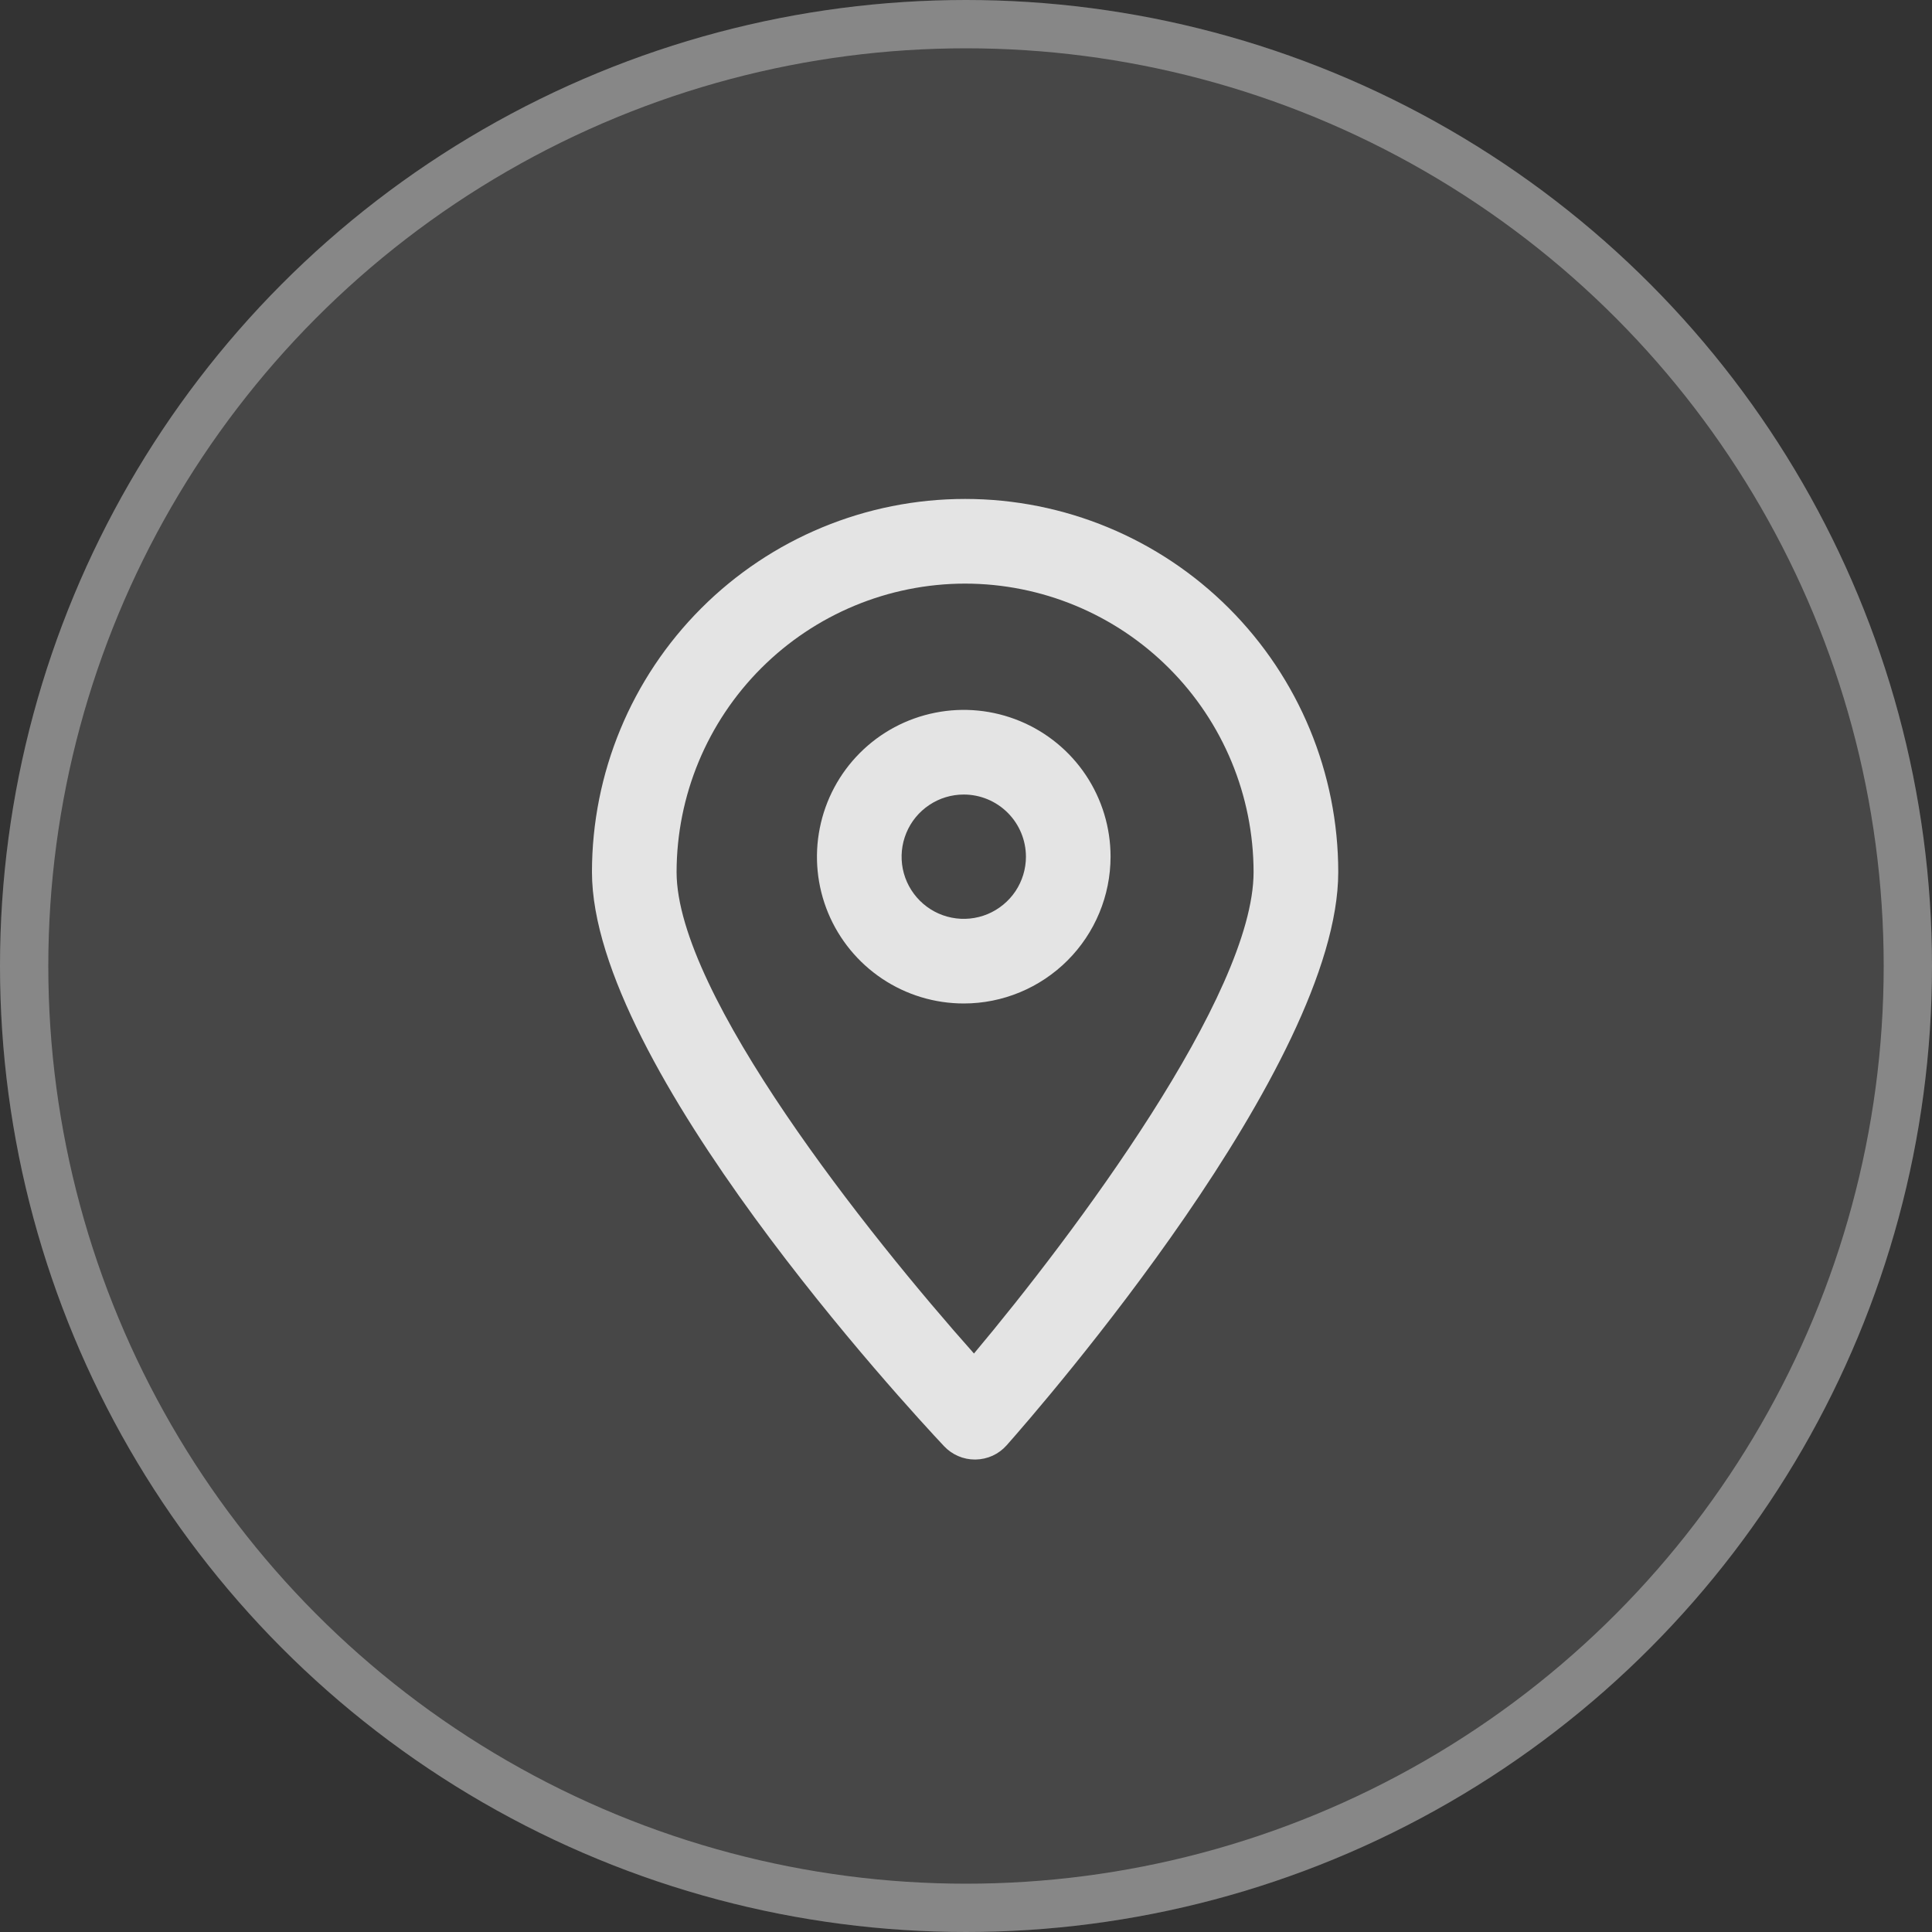
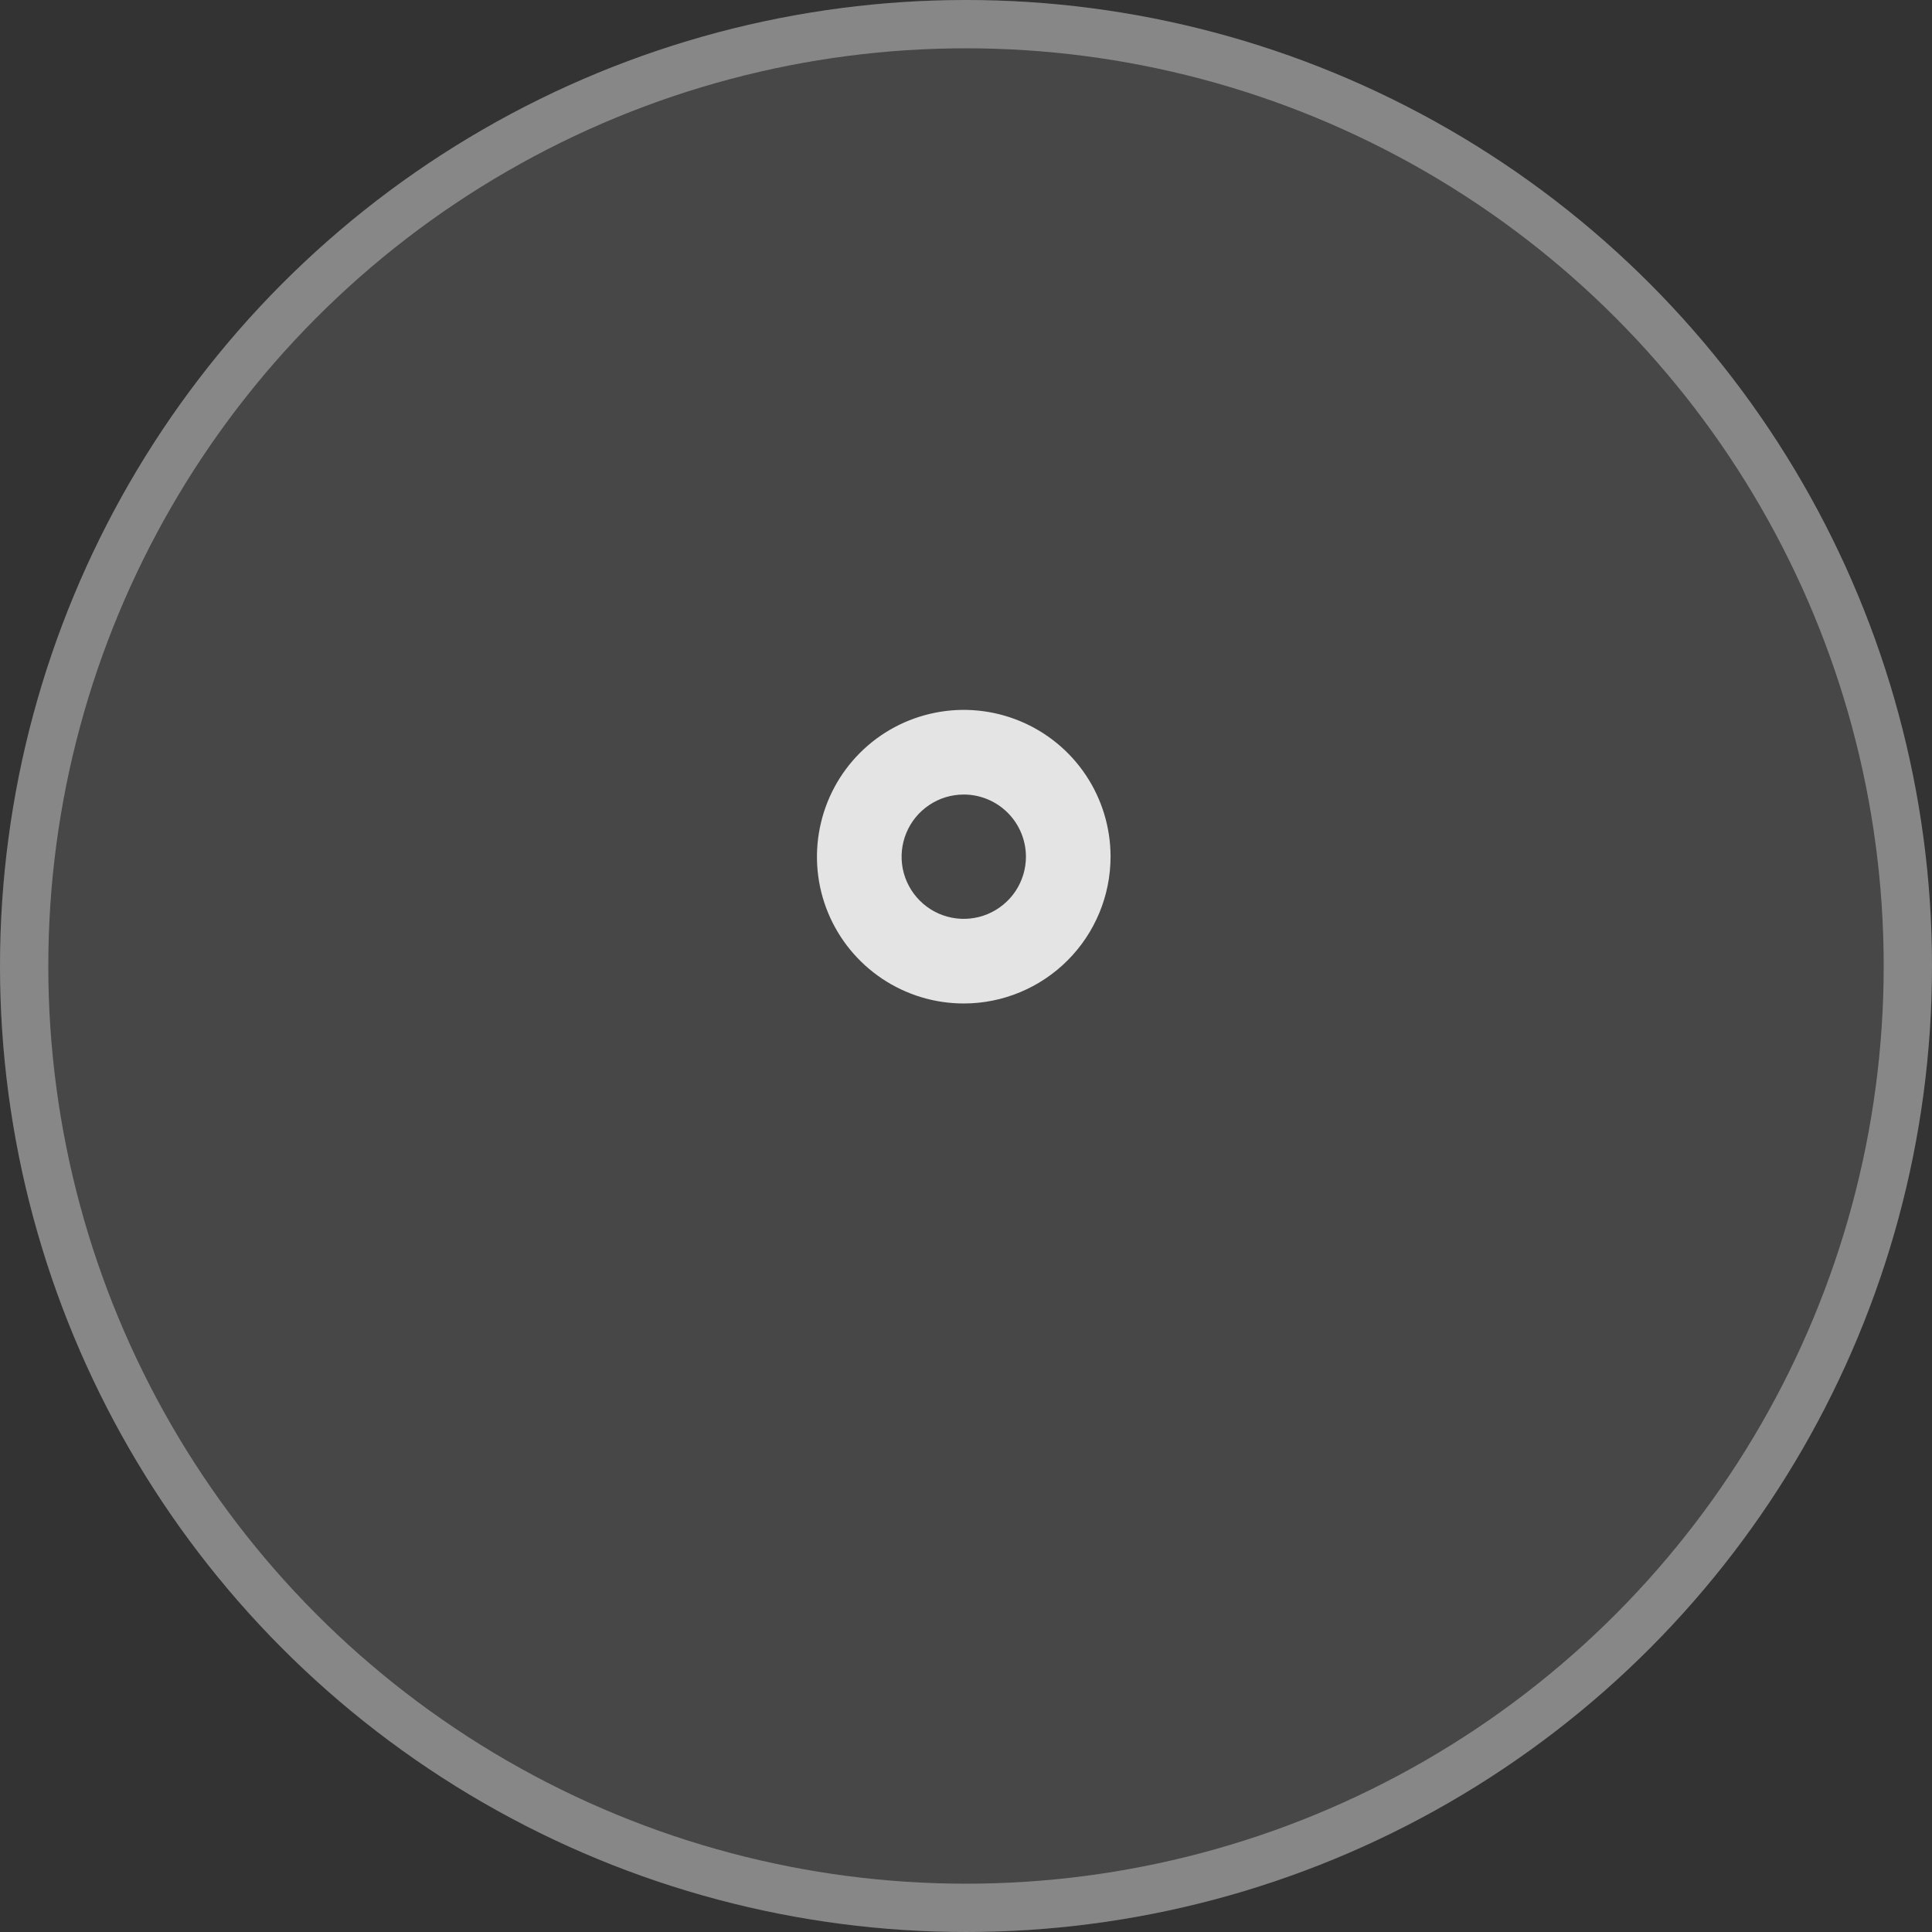
<svg xmlns="http://www.w3.org/2000/svg" width="40" height="40" viewBox="0 0 40 40" fill="none">
  <rect x="0" y="0" width="40" height="40" fill="#333333" stroke="none" />
  <circle cx="20" cy="20" r="20" fill="white" fill-opacity="0.1" />
  <circle cx="20" cy="20" r="19.5" stroke="white" stroke-opacity="0.35" />
-   <path d="M20.185 30.218C20.065 30.218 19.947 30.194 19.837 30.146C19.727 30.099 19.628 30.029 19.546 29.942C18.8 29.149 12.256 22.07 12.256 18.055C12.256 16.007 13.07 14.042 14.519 12.593C15.967 11.144 17.932 10.33 19.981 10.33C22.03 10.33 23.995 11.144 25.444 12.593C26.893 14.042 27.707 16.007 27.707 18.055C27.707 22.056 21.544 29.129 20.841 29.924C20.76 30.015 20.661 30.088 20.551 30.139C20.44 30.189 20.32 30.216 20.198 30.218H20.185ZM19.981 12.083C18.398 12.084 16.88 12.714 15.76 13.834C14.64 14.954 14.01 16.472 14.008 18.055C14.008 20.587 17.986 25.574 20.165 28.023C22.225 25.567 25.954 20.595 25.954 18.055C25.952 16.472 25.323 14.954 24.203 13.834C23.083 12.714 21.565 12.084 19.981 12.083Z" fill="white" fill-opacity="0.85" />
  <path d="M19.954 20.776C19.352 20.776 18.765 20.598 18.265 20.264C17.765 19.93 17.375 19.455 17.145 18.9C16.915 18.345 16.855 17.733 16.973 17.144C17.09 16.554 17.379 16.013 17.804 15.588C18.229 15.162 18.771 14.873 19.361 14.756C19.95 14.638 20.561 14.699 21.117 14.929C21.672 15.159 22.147 15.548 22.481 16.048C22.815 16.548 22.993 17.136 22.993 17.737C22.992 18.543 22.672 19.315 22.102 19.885C21.532 20.455 20.759 20.776 19.954 20.776ZM19.954 16.45C19.699 16.45 19.45 16.525 19.239 16.667C19.027 16.808 18.862 17.009 18.765 17.244C18.667 17.48 18.642 17.738 18.691 17.988C18.741 18.238 18.864 18.467 19.044 18.647C19.224 18.827 19.453 18.95 19.703 18.999C19.952 19.049 20.211 19.023 20.446 18.926C20.681 18.828 20.882 18.663 21.024 18.452C21.165 18.24 21.241 17.991 21.241 17.737C21.24 17.396 21.105 17.068 20.863 16.827C20.622 16.586 20.295 16.45 19.954 16.45Z" fill="white" fill-opacity="0.85" />
</svg>